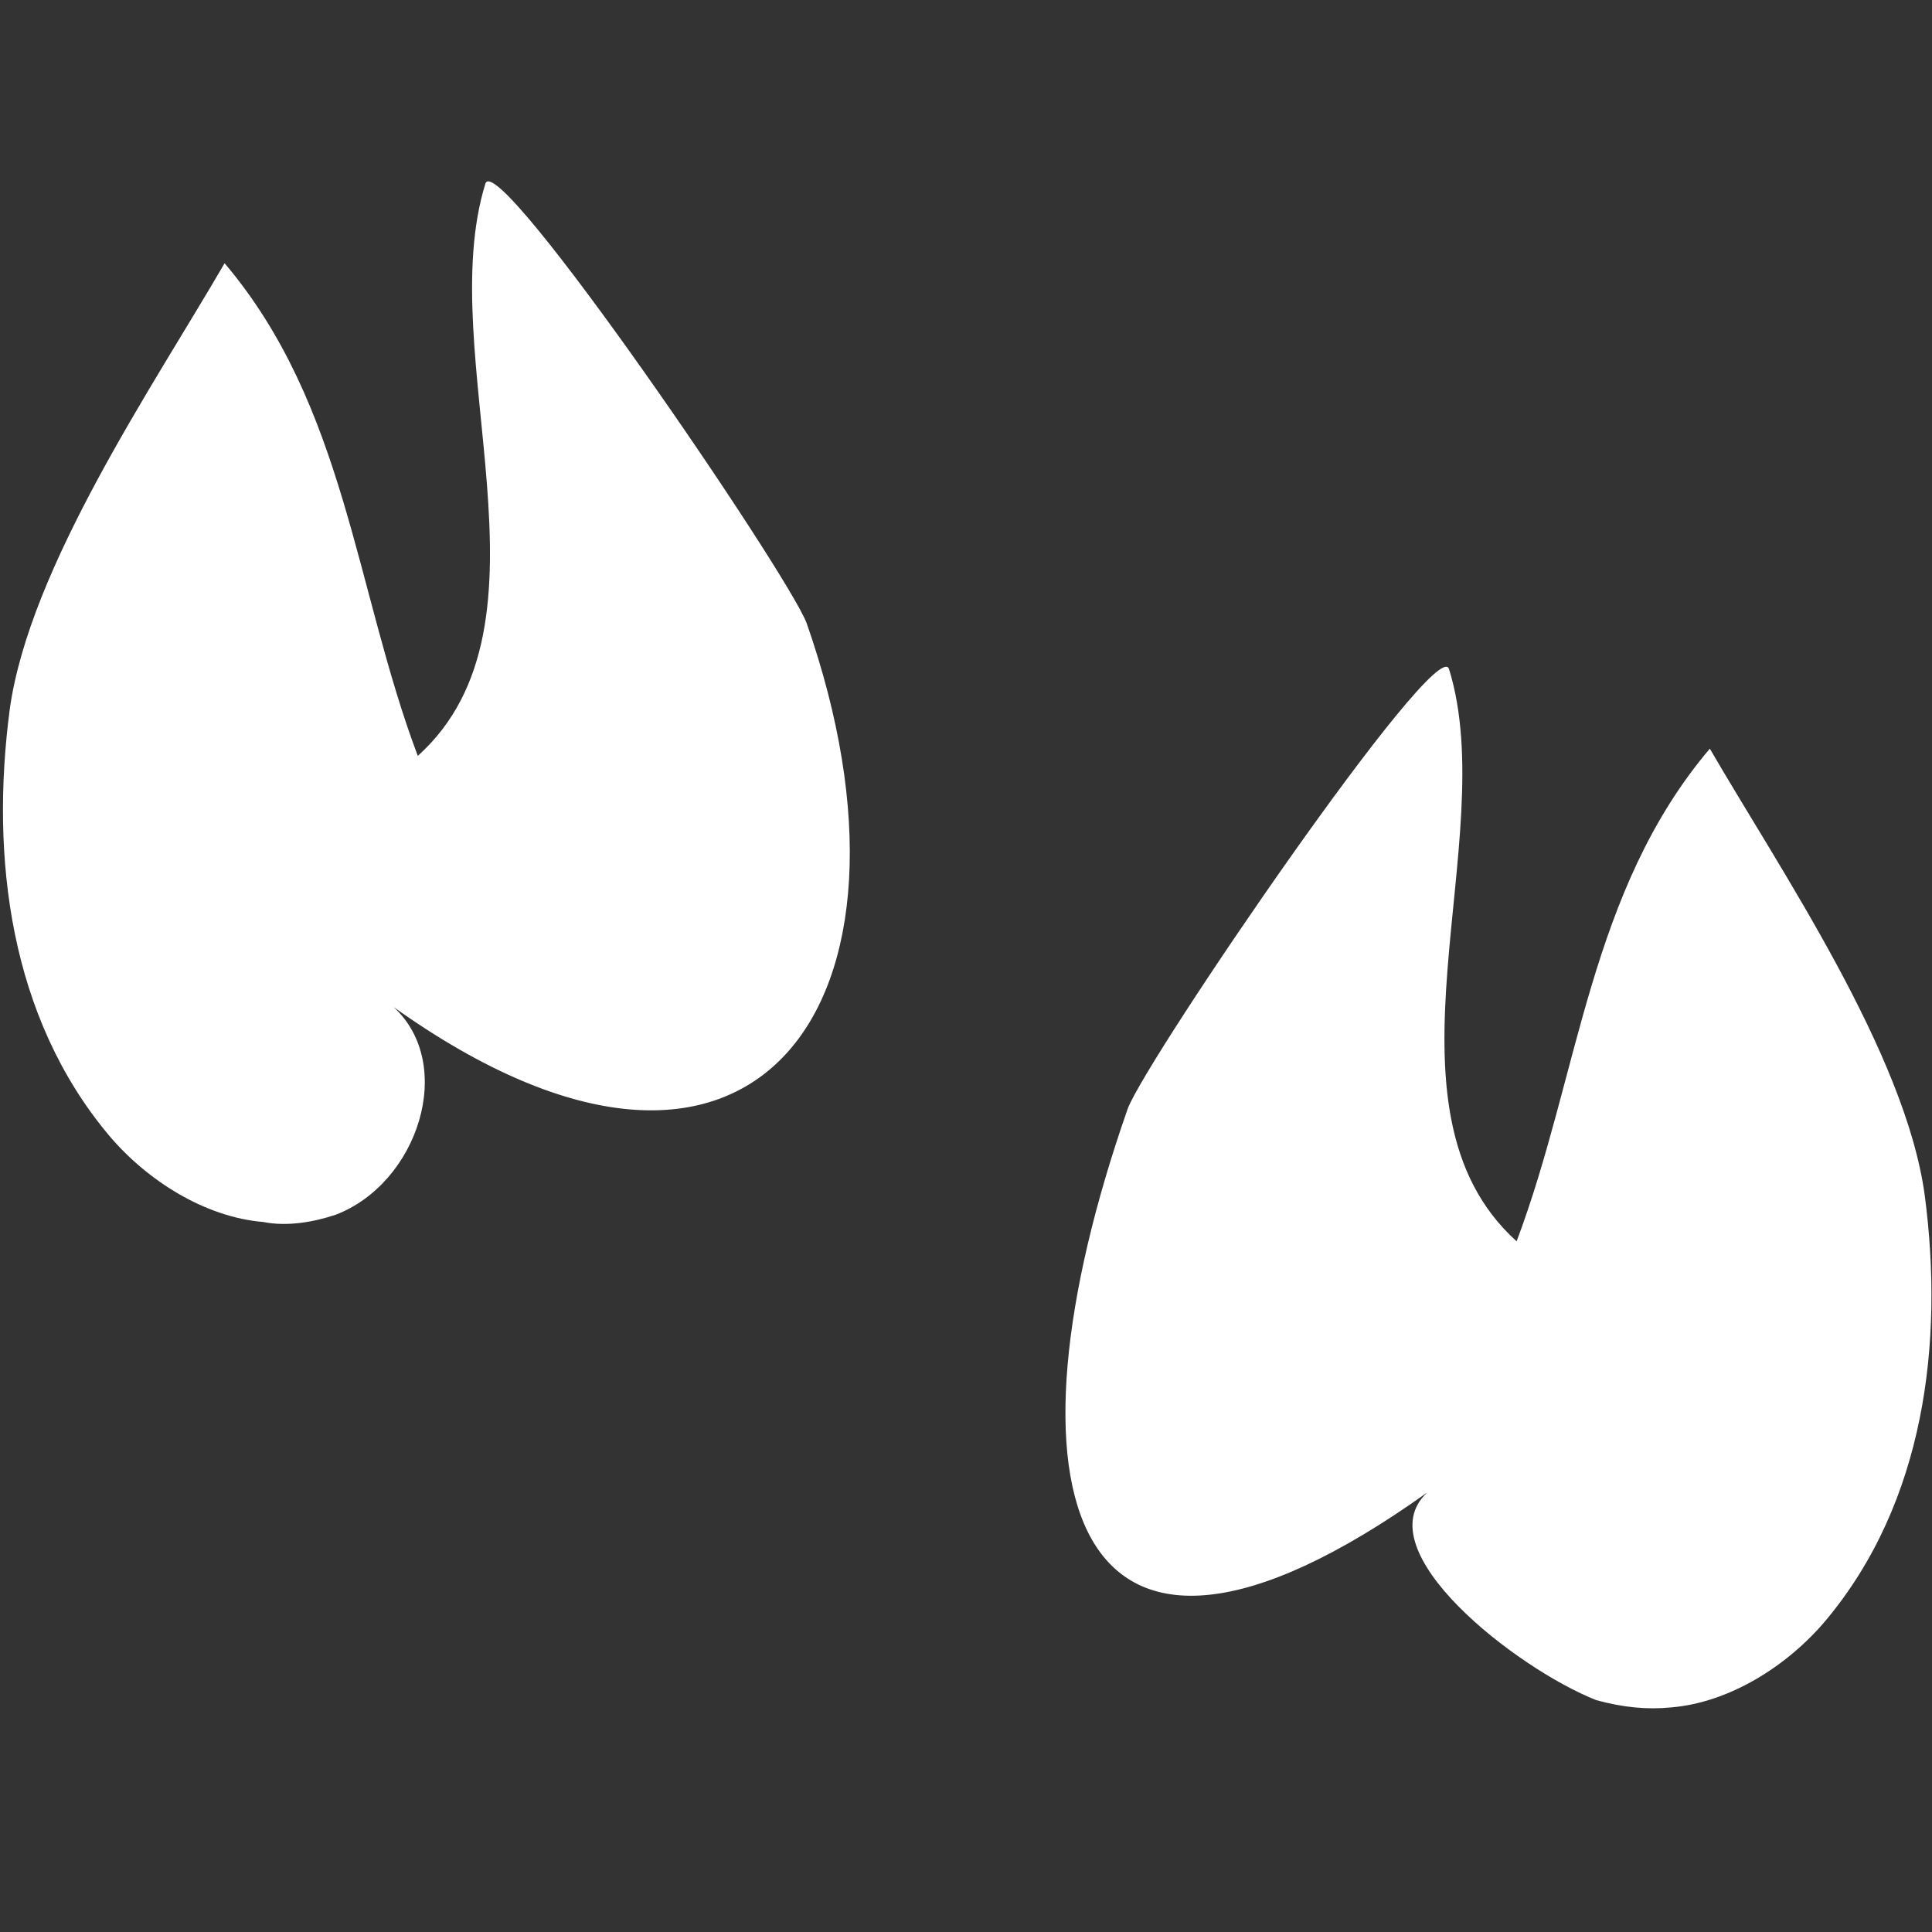
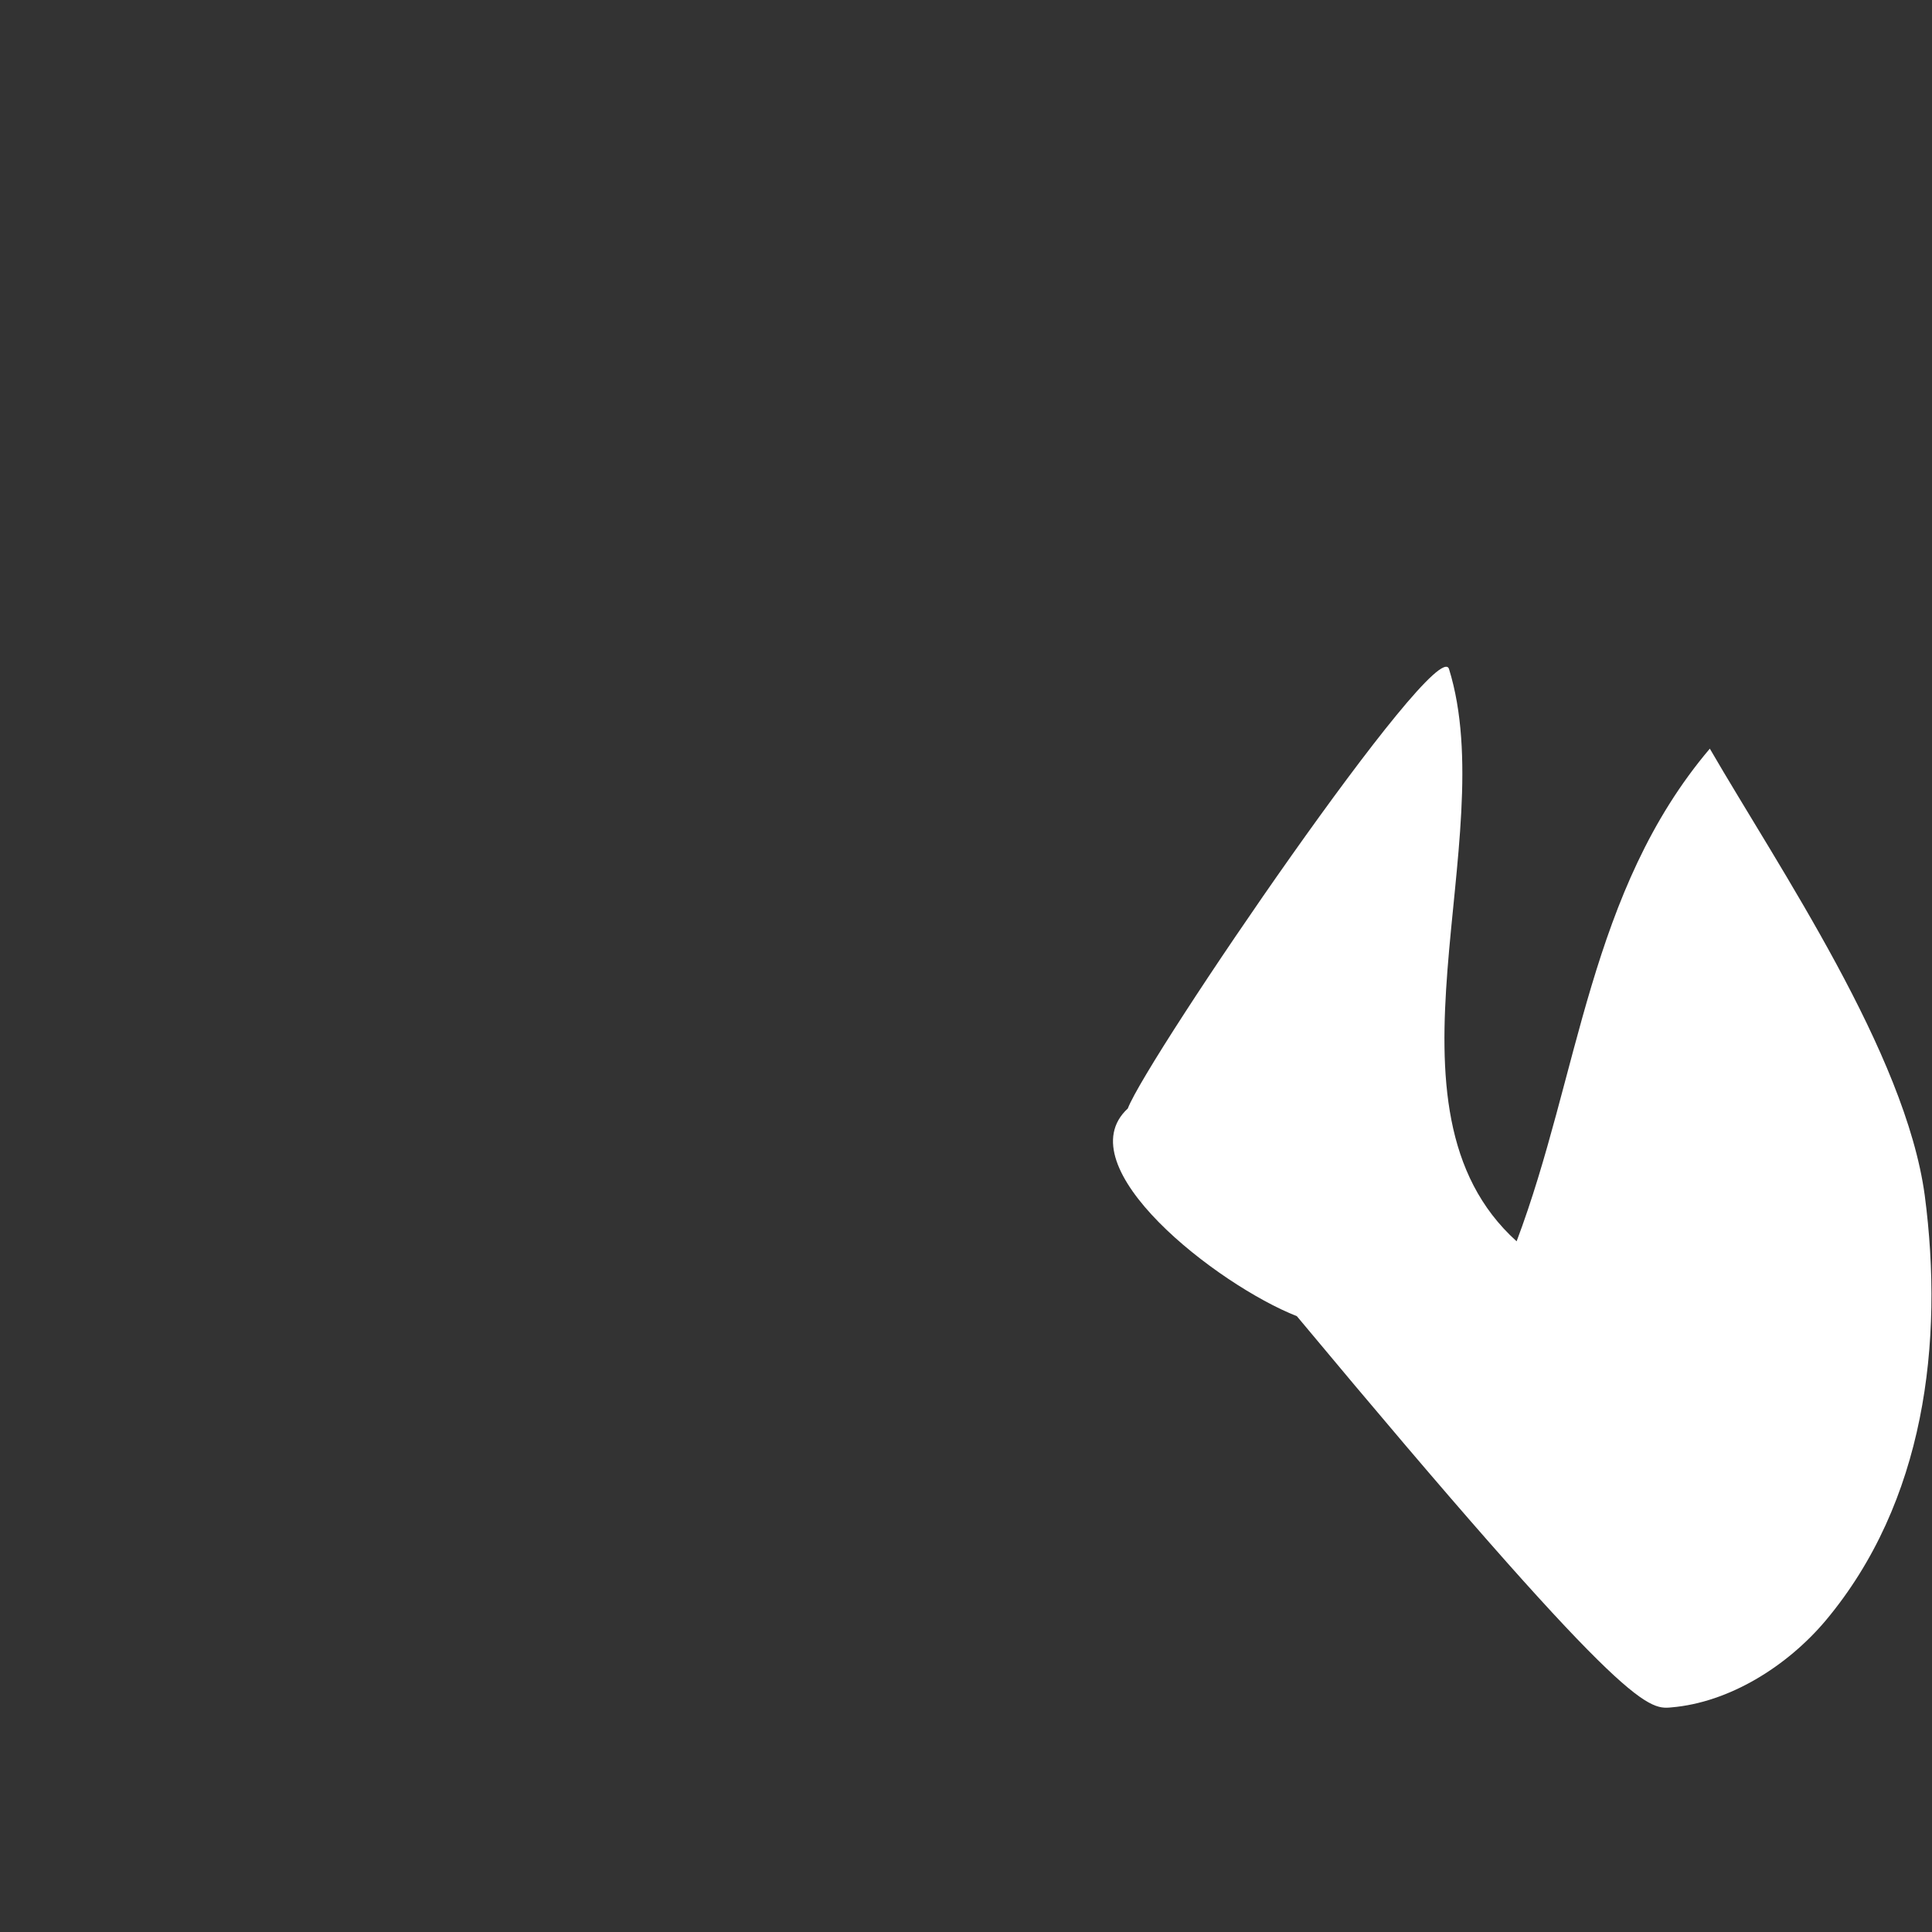
<svg xmlns="http://www.w3.org/2000/svg" version="1.1" id="Ebene_1" x="0px" y="0px" viewBox="0 0 80 80" style="enable-background:new 0 0 80 80;" xml:space="preserve">
  <rect x="0" y="0" width="80" height="80" fill="#333333" stroke="none" />
  <style type="text/css"> .st0{display:none;fill:#16721E;} .st1{fill:#FFFFFF;} </style>
-   <rect x="0.2" class="st0" width="79.8" height="79.8" />
-   <path class="st1" d="M10.9,50.6c-2.4-0.2-4.8-1.7-6.4-3.6c-4.1-4.9-4.9-11.5-4.1-17.6c0.8-5.9,6-13.5,8.9-18.5 c5,5.9,5.4,13.5,8,20.4c6.1-5.5,0.6-16.6,2.8-23.7c0.5-1.5,12.5,16.1,13.3,18.2c5.5,15.7-2.1,26.6-17.1,15.9c2.6,2.4,1,7.3-2.4,8.6 C13,50.6,11.9,50.8,10.9,50.6z" />
-   <path class="st1" d="M69.2,70.7c2.4-0.2,4.8-1.7,6.4-3.6c4.1-4.9,4.9-11.5,4.1-17.6c-0.8-5.9-6-13.5-8.9-18.5 c-5,5.9-5.4,13.5-8,20.4c-6.1-5.5-0.6-16.6-2.8-23.7c-0.5-1.5-12.5,16.1-13.3,18.2c-5.5,15.7-2.6,26.6,12.4,15.9 c-2.6,2.4,3.7,7.3,7,8.6C67.2,70.7,68.2,70.8,69.2,70.7z" />
+   <path class="st1" d="M69.2,70.7c2.4-0.2,4.8-1.7,6.4-3.6c4.1-4.9,4.9-11.5,4.1-17.6c-0.8-5.9-6-13.5-8.9-18.5 c-5,5.9-5.4,13.5-8,20.4c-6.1-5.5-0.6-16.6-2.8-23.7c-0.5-1.5-12.5,16.1-13.3,18.2c-2.6,2.4,3.7,7.3,7,8.6C67.2,70.7,68.2,70.8,69.2,70.7z" />
</svg>